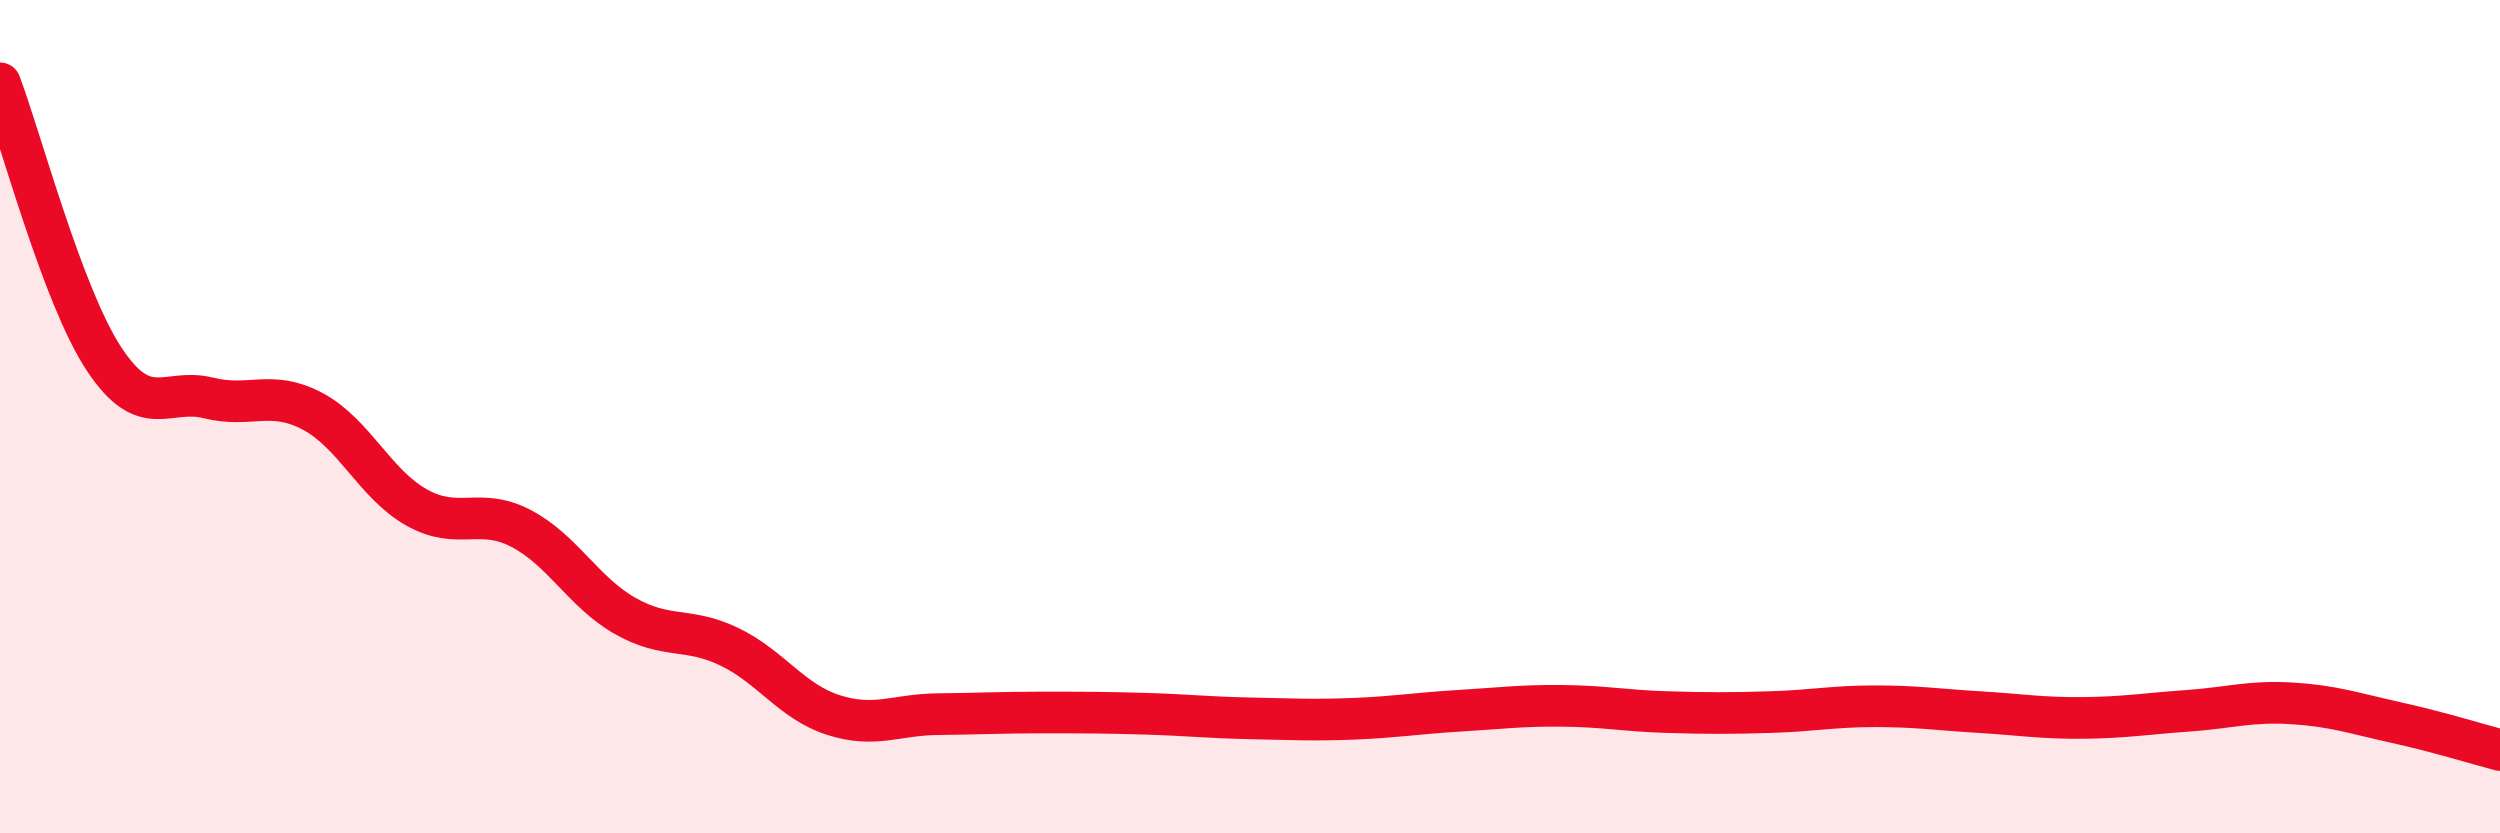
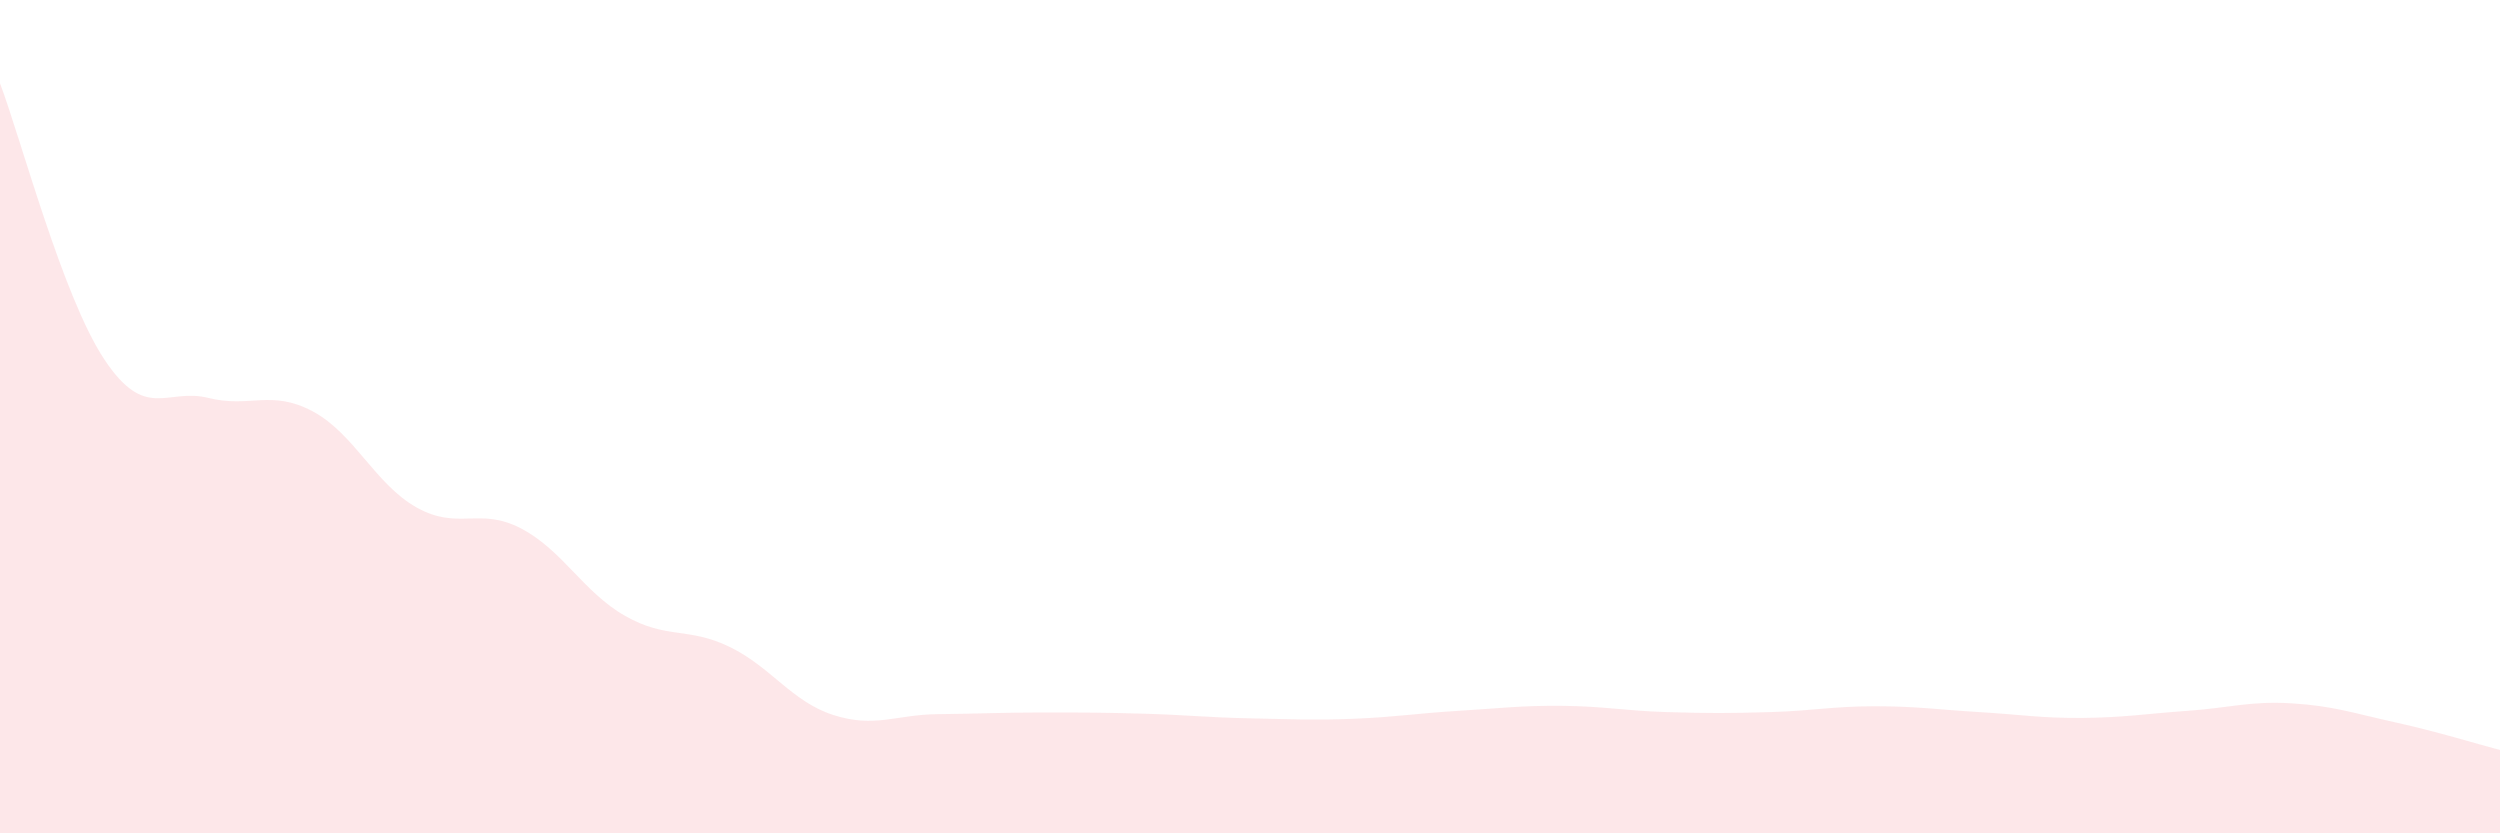
<svg xmlns="http://www.w3.org/2000/svg" width="60" height="20" viewBox="0 0 60 20">
  <path d="M 0,2 C 0.5,3.32 1.5,7.11 2.5,8.62 C 3.5,10.13 4,9.3 5,9.55 C 6,9.8 6.5,9.34 7.5,9.87 C 8.5,10.4 9,11.62 10,12.18 C 11,12.74 11.5,12.16 12.5,12.68 C 13.5,13.2 14,14.21 15,14.78 C 16,15.35 16.5,15.04 17.5,15.52 C 18.5,16 19,16.84 20,17.16 C 21,17.48 21.5,17.15 22.5,17.14 C 23.5,17.13 24,17.1 25,17.1 C 26,17.1 26.5,17.1 27.5,17.13 C 28.5,17.16 29,17.22 30,17.24 C 31,17.26 31.5,17.29 32.5,17.25 C 33.5,17.21 34,17.12 35,17.06 C 36,17 36.5,16.93 37.5,16.94 C 38.5,16.95 39,17.06 40,17.09 C 41,17.12 41.5,17.12 42.5,17.09 C 43.5,17.06 44,16.95 45,16.95 C 46,16.95 46.5,17.03 47.5,17.09 C 48.5,17.15 49,17.24 50,17.23 C 51,17.22 51.5,17.13 52.5,17.06 C 53.5,16.99 54,16.82 55,16.88 C 56,16.94 56.5,17.12 57.5,17.34 C 58.5,17.56 59.5,17.87 60,18L60 20L0 20Z" fill="#EB0A25" opacity="0.1" stroke-linecap="round" stroke-linejoin="round" />
-   <path d="M 0,2 C 0.5,3.32 1.5,7.11 2.5,8.62 C 3.5,10.13 4,9.3 5,9.55 C 6,9.8 6.5,9.34 7.5,9.87 C 8.5,10.4 9,11.62 10,12.18 C 11,12.74 11.5,12.16 12.5,12.68 C 13.5,13.2 14,14.21 15,14.78 C 16,15.35 16.5,15.04 17.5,15.52 C 18.5,16 19,16.84 20,17.16 C 21,17.48 21.5,17.15 22.5,17.14 C 23.5,17.13 24,17.1 25,17.1 C 26,17.1 26.5,17.1 27.5,17.13 C 28.5,17.16 29,17.22 30,17.24 C 31,17.26 31.5,17.29 32.5,17.25 C 33.5,17.21 34,17.12 35,17.06 C 36,17 36.5,16.93 37.5,16.94 C 38.5,16.95 39,17.06 40,17.09 C 41,17.12 41.5,17.12 42.5,17.09 C 43.5,17.06 44,16.95 45,16.95 C 46,16.95 46.5,17.03 47.5,17.09 C 48.5,17.15 49,17.24 50,17.23 C 51,17.22 51.5,17.13 52.5,17.06 C 53.5,16.99 54,16.82 55,16.88 C 56,16.94 56.5,17.12 57.5,17.34 C 58.5,17.56 59.5,17.87 60,18" stroke="#EB0A25" stroke-width="1" fill="none" stroke-linecap="round" stroke-linejoin="round" />
</svg>